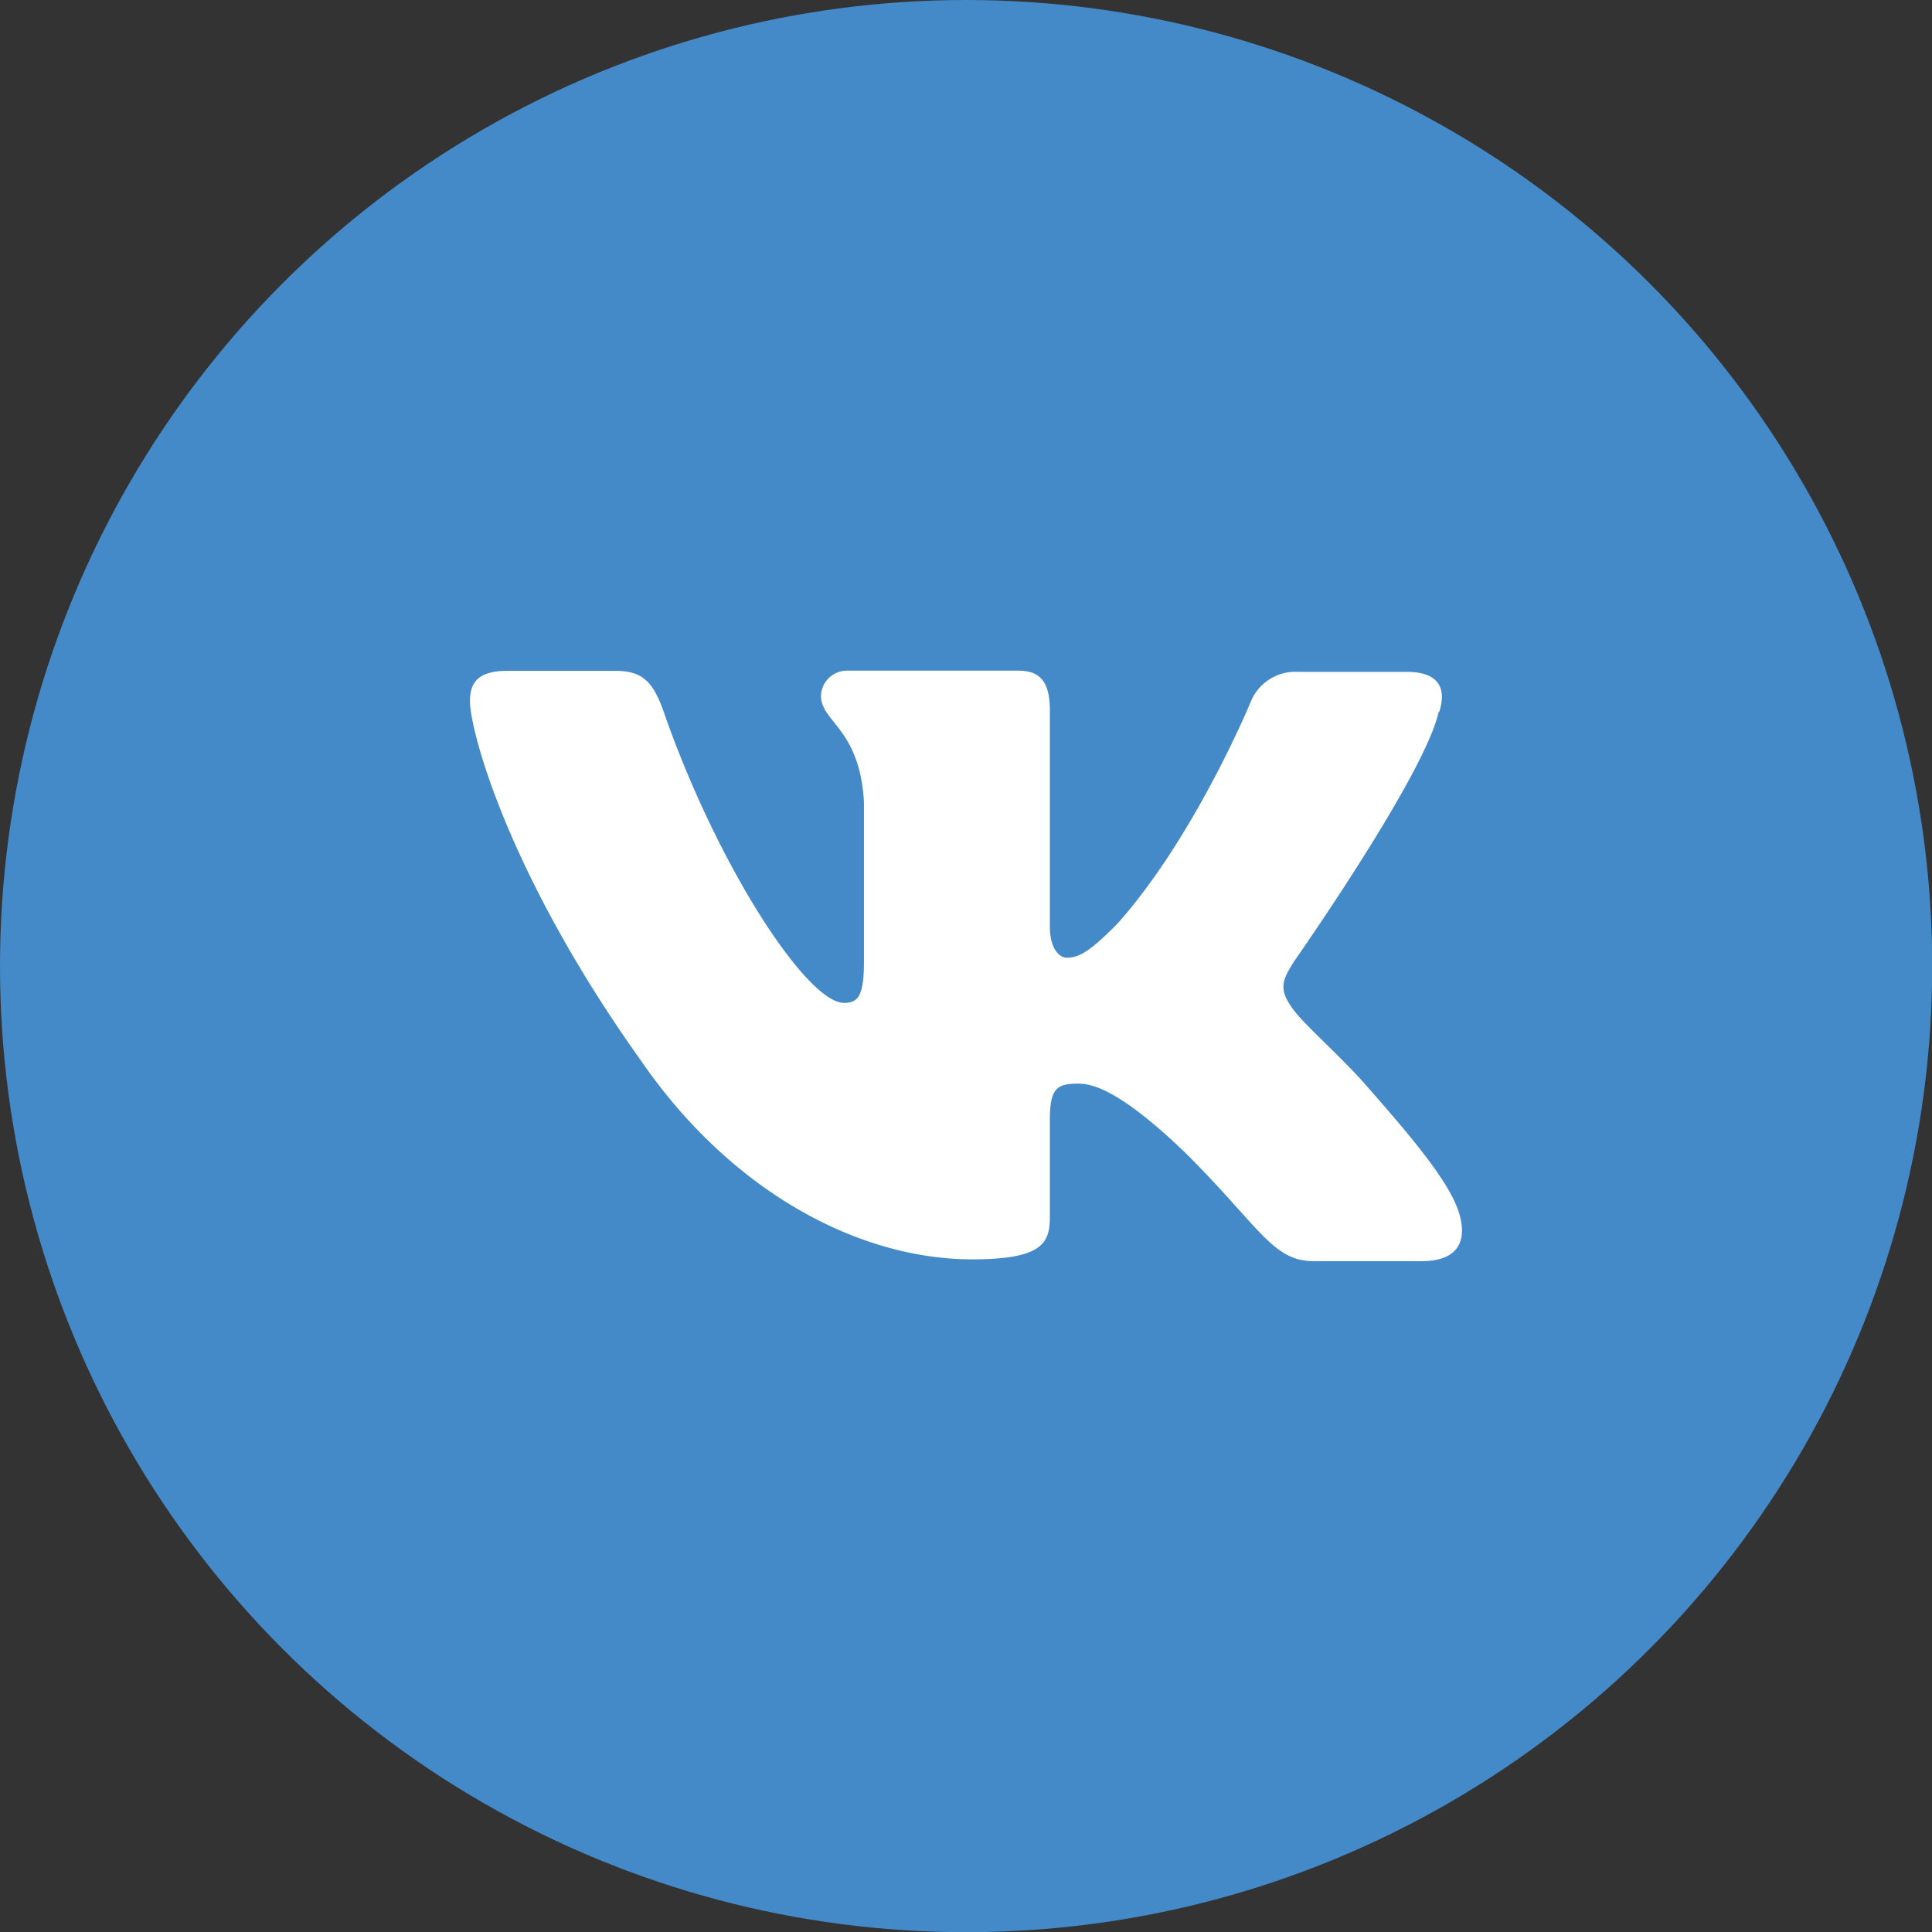
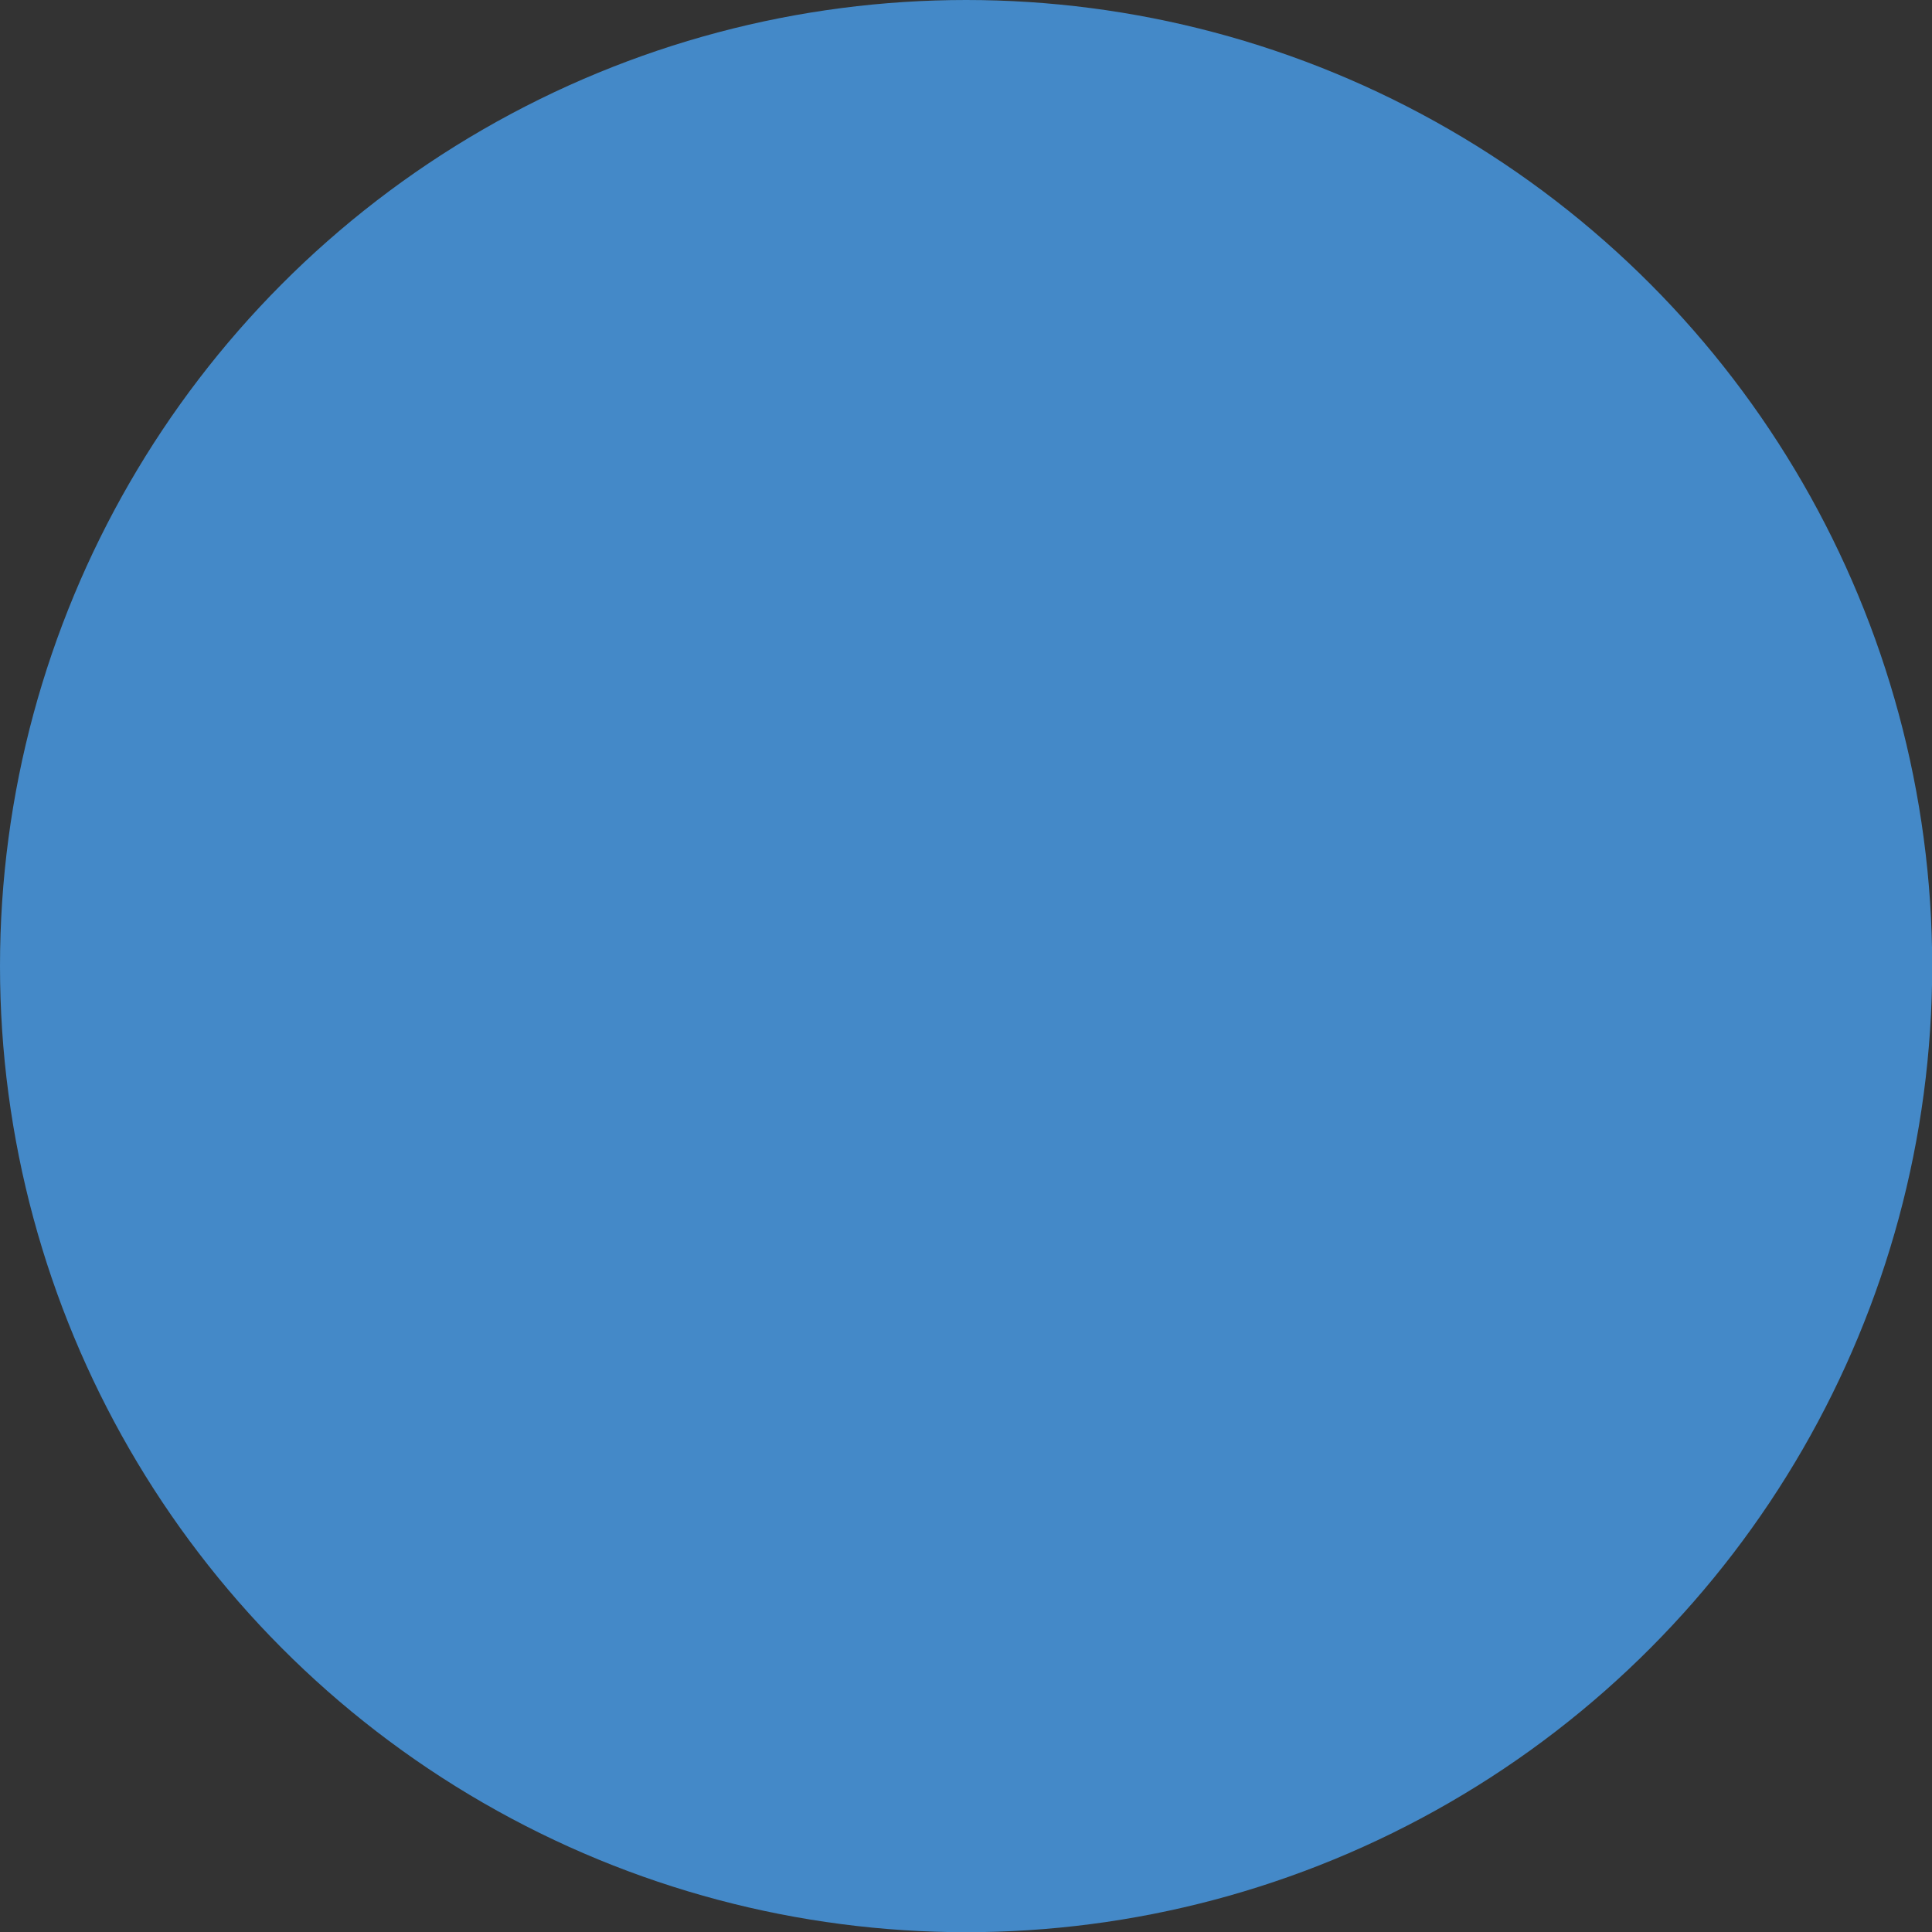
<svg xmlns="http://www.w3.org/2000/svg" viewBox="0 0 96.65 96.65">
  <rect x="0" y="0" width="96.65" height="96.65" fill="#333333" stroke="none" />
  <defs>
    <style>.cls-1{fill:#4489c8;}.cls-2{fill:#fff;fill-rule:evenodd;}</style>
  </defs>
  <title>Ресурс 101</title>
  <g id="Слой_2" data-name="Слой 2">
    <g id="Слой_1-2" data-name="Слой 1">
      <circle class="cls-1" cx="48.33" cy="48.33" r="48.33" />
-       <path class="cls-2" d="M72,35.61c.37-1.16,0-2-1.63-2H64.93a2.41,2.41,0,0,0-2.37,1.52s-2.78,6.73-6.67,11.09c-1.26,1.26-1.84,1.69-2.52,1.69-.37,0-.85-.43-.85-1.58V35.55c0-1.36-.42-2-1.57-2H42.43a1.3,1.3,0,0,0-1.36,1.26c0,1.31,1.94,1.63,2.15,5.31v8c0,1.73-.31,2.05-1,2.05-1.84,0-6.3-6.78-9-14.51-.53-1.53-1.06-2.1-2.42-2.1H25.35c-1.57,0-1.84.73-1.84,1.52,0,1.42,1.84,8.57,8.57,18C36.55,59.57,42.91,63,48.64,63c3.46,0,3.88-.79,3.88-2.1V56.05c0-1.58.32-1.84,1.42-1.84.79,0,2.21.42,5.42,3.52,3.68,3.68,4.31,5.36,6.36,5.36h5.41c1.58,0,2.31-.78,1.89-2.31s-2.26-3.73-4.57-6.36c-1.26-1.47-3.15-3.1-3.73-3.89-.79-1.05-.58-1.47,0-2.41,0,0,6.57-9.36,7.25-12.51" />
    </g>
  </g>
</svg>